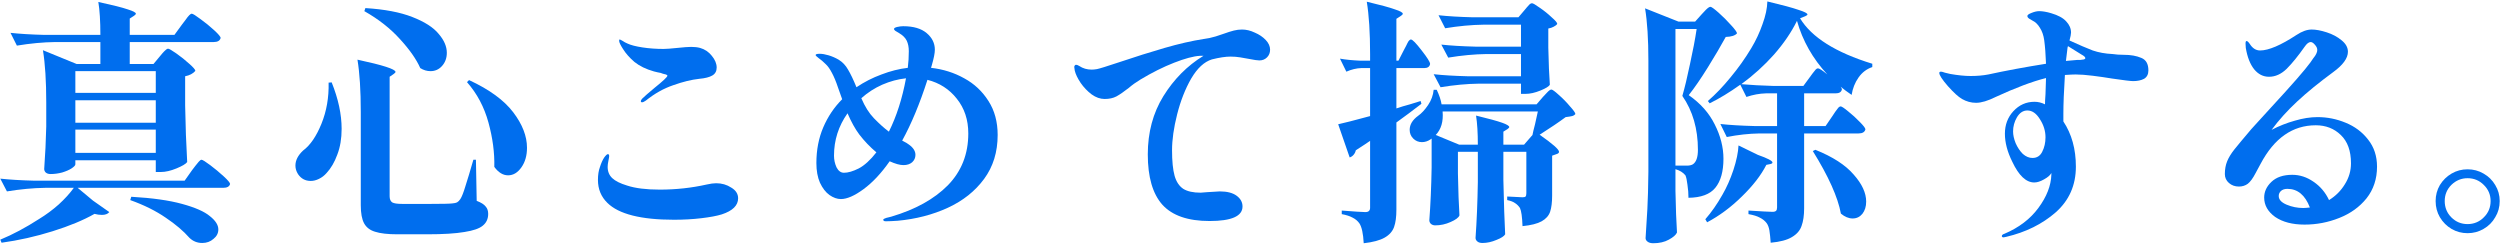
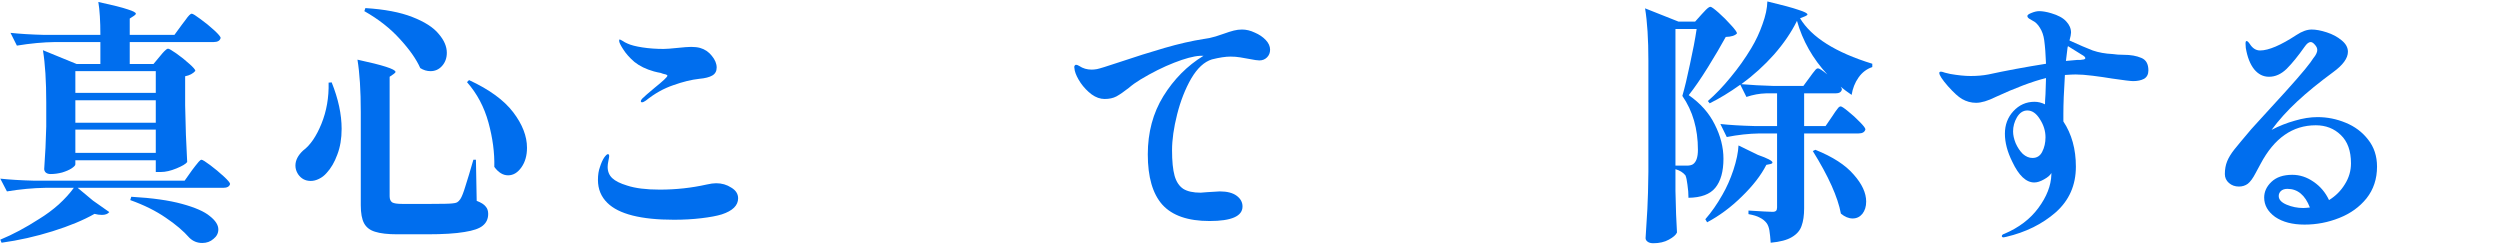
<svg xmlns="http://www.w3.org/2000/svg" width="470" height="46" viewBox="0 0 470 46" fill="none">
-   <path d="M463.902 43.838C462.813 43.838 461.812 43.572 460.9 43.04C459.988 42.508 459.254 41.773 458.696 40.836C458.164 39.924 457.898 38.911 457.898 37.796C457.898 36.707 458.164 35.706 458.696 34.794C459.254 33.882 459.988 33.16 460.9 32.628C461.812 32.096 462.813 31.83 463.902 31.83C464.992 31.83 465.992 32.096 466.904 32.628C467.842 33.16 468.576 33.882 469.108 34.794C469.666 35.706 469.944 36.707 469.944 37.796C469.944 38.911 469.666 39.924 469.108 40.836C468.576 41.773 467.842 42.508 466.904 43.04C465.992 43.572 464.992 43.838 463.902 43.838ZM463.902 42.128C465.093 42.128 466.106 41.71 466.942 40.874C467.804 40.038 468.234 39.012 468.234 37.796C468.234 36.605 467.804 35.592 466.942 34.756C466.106 33.92 465.093 33.502 463.902 33.502C462.737 33.502 461.724 33.92 460.862 34.756C460.026 35.592 459.608 36.605 459.608 37.796C459.608 39.012 460.026 40.038 460.862 40.874C461.698 41.71 462.712 42.128 463.902 42.128Z" fill="#006EEE" />
  <path d="M435.697 22.016C437.521 22.016 439.281 22.368 440.977 23.072C442.705 23.776 444.113 24.832 445.201 26.24C446.321 27.648 446.881 29.344 446.881 31.328C446.881 33.632 446.225 35.616 444.913 37.28C443.601 38.912 441.889 40.144 439.777 40.976C437.697 41.808 435.521 42.224 433.249 42.224C430.977 42.224 429.137 41.744 427.729 40.784C426.353 39.792 425.665 38.576 425.665 37.136C425.665 36.048 426.113 35.072 427.009 34.208C427.937 33.312 429.249 32.864 430.945 32.864C432.353 32.864 433.681 33.296 434.929 34.16C436.209 35.024 437.185 36.176 437.857 37.616C439.105 36.848 440.097 35.856 440.833 34.64C441.601 33.424 441.985 32.112 441.985 30.704C441.985 28.368 441.345 26.592 440.065 25.376C438.817 24.16 437.249 23.552 435.361 23.552C431.009 23.552 427.553 25.968 424.993 30.8C424.865 31.056 424.545 31.648 424.033 32.576C423.553 33.504 423.073 34.16 422.593 34.544C422.113 34.896 421.553 35.072 420.913 35.072C420.177 35.072 419.553 34.848 419.041 34.4C418.529 33.952 418.273 33.392 418.273 32.72C418.273 31.824 418.417 31.024 418.705 30.32C418.993 29.616 419.441 28.88 420.049 28.112C420.689 27.312 421.729 26.064 423.169 24.368C423.073 24.464 424.369 23.04 427.057 20.096C430.897 15.936 433.329 13.152 434.353 11.744C434.449 11.584 434.625 11.328 434.881 10.976C435.169 10.624 435.361 10.336 435.457 10.112C435.585 9.856 435.649 9.616 435.649 9.392C435.649 9.072 435.505 8.752 435.217 8.432C434.929 8.08 434.657 7.904 434.401 7.904C434.049 7.904 433.665 8.208 433.249 8.816C432.033 10.544 430.913 11.92 429.889 12.944C428.865 13.936 427.761 14.432 426.577 14.432C425.489 14.432 424.561 13.968 423.793 13.04C423.025 12.08 422.497 10.736 422.209 9.008L422.161 8.192C422.161 7.872 422.225 7.712 422.353 7.712C422.513 7.712 422.721 7.904 422.977 8.288C423.489 9.088 424.129 9.488 424.897 9.488C426.497 9.488 428.785 8.512 431.761 6.56C432.785 5.888 433.729 5.552 434.593 5.552C435.393 5.552 436.337 5.728 437.425 6.08C438.513 6.432 439.441 6.928 440.209 7.568C441.009 8.208 441.409 8.928 441.409 9.728C441.409 10.944 440.481 12.224 438.625 13.568C435.969 15.52 433.713 17.36 431.857 19.088C430.001 20.816 428.401 22.592 427.057 24.416C428.465 23.68 429.921 23.104 431.425 22.688C432.929 22.24 434.353 22.016 435.697 22.016ZM433.009 39.104C433.265 39.104 433.681 39.072 434.257 39.008C433.361 36.672 431.953 35.504 430.033 35.504C429.489 35.504 429.073 35.648 428.785 35.936C428.529 36.192 428.401 36.496 428.401 36.848C428.401 37.52 428.897 38.064 429.889 38.48C430.881 38.896 431.921 39.104 433.009 39.104Z" fill="#006EEE" />
  <path d="M399.29 10.304C400.57 10.304 401.658 10.496 402.554 10.88C403.45 11.232 403.898 12.016 403.898 13.232C403.898 13.968 403.626 14.496 403.082 14.816C402.538 15.104 401.85 15.248 401.018 15.248C400.57 15.248 399.258 15.088 397.082 14.768C395.93 14.576 394.714 14.4 393.434 14.24C392.154 14.08 391.082 14 390.218 14C389.77 14 389.098 14.032 388.202 14.096C388.01 17.168 387.914 19.584 387.914 21.344V22.832C389.482 25.2 390.266 28.032 390.266 31.328C390.266 34.816 389.002 37.68 386.474 39.92C383.946 42.128 380.842 43.664 377.162 44.528C376.938 44.592 376.778 44.624 376.682 44.624C376.458 44.624 376.346 44.544 376.346 44.384C376.346 44.192 376.506 44.048 376.826 43.952C379.546 42.8 381.674 41.184 383.21 39.104C384.778 36.992 385.594 34.896 385.658 32.816V32.528C385.434 32.944 384.97 33.344 384.266 33.728C383.594 34.112 382.986 34.304 382.442 34.304C380.906 34.304 379.53 33.008 378.314 30.416C377.386 28.56 376.922 26.8 376.922 25.136C376.922 23.472 377.45 22.064 378.506 20.912C379.594 19.728 380.922 19.136 382.49 19.136C383.162 19.136 383.818 19.296 384.458 19.616C384.458 19.232 384.49 18.592 384.554 17.696C384.554 17.152 384.586 16.144 384.65 14.672C382.09 15.312 378.938 16.496 375.194 18.224C373.722 18.96 372.49 19.328 371.498 19.328C370.57 19.328 369.69 19.088 368.858 18.608C368.186 18.224 367.306 17.424 366.218 16.208C365.13 14.96 364.586 14.128 364.586 13.712C364.586 13.552 364.698 13.472 364.922 13.472C365.05 13.472 365.29 13.536 365.642 13.664C366.026 13.76 366.362 13.84 366.65 13.904C368.122 14.16 369.402 14.288 370.49 14.288C371.706 14.288 372.81 14.192 373.802 14C377.034 13.296 380.65 12.624 384.65 11.984C384.586 10.224 384.474 8.752 384.314 7.568C384.186 6.64 383.914 5.856 383.498 5.216C383.114 4.576 382.65 4.128 382.106 3.872C382.01 3.808 381.818 3.696 381.53 3.536C381.274 3.376 381.146 3.2 381.146 3.008C381.146 2.816 381.402 2.624 381.914 2.432C382.458 2.208 382.938 2.096 383.354 2.096C383.994 2.096 384.746 2.224 385.61 2.48C386.922 2.864 387.866 3.376 388.442 4.016C389.05 4.656 389.354 5.36 389.354 6.128C389.354 6.416 389.258 6.912 389.066 7.616C390.89 8.448 392.346 9.072 393.434 9.488C394.554 9.872 395.802 10.096 397.178 10.16C397.786 10.256 398.49 10.304 399.29 10.304ZM390.554 11.264C390.65 11.264 390.842 11.264 391.13 11.264C391.45 11.232 391.674 11.2 391.802 11.168C391.962 11.104 392.042 11.024 392.042 10.928C392.042 10.736 391.802 10.512 391.322 10.256L388.778 8.672C388.714 8.864 388.682 9.008 388.682 9.104L388.394 11.456L390.554 11.264ZM382.106 29.696C382.938 29.696 383.546 29.312 383.93 28.544C384.346 27.744 384.554 26.832 384.554 25.808C384.554 24.624 384.202 23.488 383.498 22.4C382.826 21.312 382.042 20.768 381.146 20.768C380.346 20.768 379.69 21.2 379.178 22.064C378.698 22.896 378.458 23.776 378.458 24.704C378.458 25.376 378.618 26.112 378.938 26.912C379.29 27.712 379.738 28.384 380.282 28.928C380.858 29.44 381.466 29.696 382.106 29.696Z" fill="#006EEE" />
  <path d="M338.409 3.44C340.585 7.024 345.113 9.872 351.993 11.984V12.608C350.937 12.96 350.073 13.616 349.401 14.576C348.729 15.536 348.297 16.624 348.105 17.84C347.305 17.296 346.617 16.784 346.041 16.304C346.201 16.528 346.281 16.688 346.281 16.784C346.185 17.296 345.785 17.552 345.081 17.552H339.177V23.696H343.209L344.457 21.872C344.617 21.648 344.809 21.36 345.033 21.008C345.289 20.656 345.481 20.4 345.609 20.24C345.769 20.08 345.913 20 346.041 20C346.233 20 346.713 20.32 347.481 20.96C348.249 21.568 348.969 22.224 349.641 22.928C350.345 23.632 350.697 24.096 350.697 24.32C350.569 24.832 350.137 25.088 349.401 25.088H339.177V39.152C339.177 40.496 339.017 41.6 338.697 42.464C338.409 43.328 337.801 44.032 336.873 44.576C335.977 45.12 334.649 45.472 332.889 45.632C332.825 44.704 332.745 43.936 332.649 43.328C332.553 42.752 332.377 42.288 332.121 41.936C331.801 41.52 331.385 41.184 330.873 40.928C330.361 40.64 329.641 40.416 328.713 40.256V39.584C331.209 39.744 332.713 39.824 333.225 39.824C333.545 39.824 333.769 39.76 333.897 39.632C334.025 39.504 334.089 39.296 334.089 39.008V25.088H330.777C328.793 25.12 326.745 25.344 324.633 25.76L323.433 23.312C325.193 23.504 327.321 23.632 329.817 23.696H334.089V17.552H331.977C330.793 17.584 329.577 17.808 328.329 18.224L327.177 15.92C325.161 17.36 323.241 18.528 321.417 19.424L321.081 18.992C322.521 17.744 323.945 16.256 325.353 14.528C326.793 12.8 328.089 10.976 329.241 9.056C330.105 7.616 330.809 6.112 331.353 4.544C331.929 2.976 332.233 1.552 332.265 0.272C335.081 0.944 337.033 1.472 338.121 1.856C339.241 2.208 339.801 2.496 339.801 2.72C339.801 2.816 339.657 2.928 339.369 3.056L338.409 3.44ZM324.009 29.84C324.009 32.24 323.497 34.064 322.473 35.312C321.481 36.528 319.801 37.152 317.433 37.184C317.433 36.384 317.369 35.568 317.241 34.736C317.145 33.904 317.017 33.312 316.857 32.96C316.409 32.416 315.785 32.032 314.985 31.808V35.888C315.049 39.152 315.145 41.76 315.273 43.712C315.081 44.16 314.569 44.608 313.737 45.056C312.937 45.504 311.961 45.728 310.809 45.728C310.361 45.728 310.009 45.632 309.753 45.44C309.497 45.248 309.369 45.024 309.369 44.768C309.497 42.88 309.609 41.056 309.705 39.296C309.801 37.504 309.865 35.168 309.897 32.288V11.408C309.897 7.376 309.689 4.096 309.273 1.568L315.561 4.064H318.681L319.929 2.672C320.089 2.512 320.345 2.24 320.697 1.856C321.081 1.472 321.369 1.28 321.561 1.28C321.753 1.28 322.265 1.648 323.097 2.384C323.929 3.12 324.713 3.904 325.449 4.736C326.185 5.536 326.553 6.048 326.553 6.272C326.201 6.688 325.497 6.912 324.441 6.944C323.513 8.64 322.393 10.544 321.081 12.656C319.769 14.768 318.569 16.512 317.481 17.888C319.689 19.424 321.321 21.264 322.377 23.408C323.465 25.552 324.009 27.696 324.009 29.84ZM340.233 14.528C340.361 14.368 340.537 14.128 340.761 13.808C341.017 13.488 341.209 13.248 341.337 13.088C341.497 12.928 341.641 12.848 341.769 12.848C342.025 12.848 342.617 13.232 343.545 14C340.793 11.024 338.889 7.664 337.833 3.92C336.777 6.064 335.337 8.176 333.513 10.256C331.689 12.304 329.641 14.16 327.369 15.824C329.161 15.984 331.209 16.096 333.513 16.16H339.033L340.233 14.528ZM318.249 30.896C318.889 30.48 319.209 29.568 319.209 28.16C319.209 24.224 318.233 20.848 316.281 18.032C316.729 16.496 317.209 14.496 317.721 12.032C318.265 9.568 318.681 7.376 318.969 5.456H314.985V31.136H317.193C317.609 31.136 317.961 31.056 318.249 30.896ZM332.073 30.992C331.081 32.944 329.545 34.928 327.465 36.944C325.417 38.96 323.241 40.576 320.937 41.792L320.601 41.216C321.753 39.904 322.825 38.368 323.817 36.608C324.617 35.232 325.305 33.68 325.881 31.952C326.457 30.192 326.777 28.656 326.841 27.344L330.489 29.12C332.313 29.76 333.225 30.24 333.225 30.56C333.225 30.688 333.081 30.784 332.793 30.848L332.073 30.992ZM341.289 28.16C344.553 29.472 346.953 31.024 348.489 32.816C350.057 34.576 350.841 36.272 350.841 37.904C350.841 38.832 350.601 39.6 350.121 40.208C349.641 40.784 349.033 41.072 348.297 41.072C347.561 41.072 346.825 40.768 346.089 40.16C345.513 37.056 343.753 33.136 340.809 28.4L341.289 28.16Z" fill="#006EEE" />
-   <path d="M263.914 9.44C264.01 9.28 264.154 9.008 264.346 8.624C264.538 8.208 264.698 7.904 264.826 7.712C264.986 7.52 265.13 7.424 265.258 7.424C265.546 7.424 266.218 8.112 267.274 9.488C268.33 10.832 268.858 11.68 268.858 12.032C268.762 12.544 268.394 12.8 267.754 12.8H262.522V20.384C263.258 20.128 264.106 19.872 265.066 19.616L267.082 18.992L267.226 19.52C265.562 20.8 263.994 21.968 262.522 23.024V39.392C262.522 40.768 262.378 41.856 262.09 42.656C261.802 43.488 261.21 44.16 260.314 44.672C259.418 45.184 258.106 45.536 256.378 45.728C256.282 43.904 256.01 42.656 255.562 41.984C255.242 41.536 254.826 41.184 254.314 40.928C253.802 40.64 253.114 40.416 252.25 40.256V39.584C254.714 39.776 256.186 39.872 256.666 39.872C256.986 39.872 257.21 39.808 257.338 39.68C257.498 39.552 257.578 39.344 257.578 39.056V26.48C257.226 26.736 256.33 27.328 254.89 28.256C254.826 28.576 254.682 28.864 254.458 29.12C254.266 29.344 254.026 29.504 253.738 29.6L251.578 23.36C252.506 23.168 254.506 22.656 257.578 21.824V12.8H255.898C255.002 12.832 254.074 13.056 253.114 13.472L251.914 11.024C252.97 11.216 254.25 11.344 255.754 11.408H257.578V10.16C257.578 6.128 257.37 2.848 256.954 0.32C259.514 0.928 261.274 1.408 262.234 1.76C263.226 2.08 263.722 2.352 263.722 2.576C263.722 2.704 263.594 2.848 263.338 3.008L262.522 3.536V11.408H262.906L263.914 9.44ZM286.57 1.952C286.666 1.824 286.826 1.632 287.05 1.376C287.274 1.12 287.45 0.928 287.578 0.8C287.738 0.672 287.882 0.608 288.01 0.608C288.202 0.608 288.698 0.896 289.498 1.472C290.298 2.016 291.034 2.608 291.706 3.248C292.41 3.856 292.762 4.272 292.762 4.496C292.634 4.688 292.41 4.864 292.09 5.024C291.802 5.184 291.466 5.296 291.082 5.36V8.96C291.146 11.904 291.242 14.224 291.37 15.92C291.21 16.24 290.618 16.608 289.594 17.024C288.57 17.44 287.642 17.648 286.81 17.648H285.946V15.728H278.026C275.754 15.76 273.354 15.984 270.826 16.4L269.53 13.952C271.29 14.144 273.418 14.272 275.914 14.336H285.946V10.16H279.466C277.194 10.192 274.794 10.416 272.266 10.832L270.97 8.384C272.73 8.576 274.858 8.704 277.354 8.768H285.946V4.64H278.89C276.618 4.672 274.218 4.896 271.69 5.312L270.442 2.864C272.202 3.056 274.33 3.184 276.826 3.248H285.466L286.57 1.952ZM268.954 26.192C268.442 26.544 267.898 26.72 267.322 26.72C266.682 26.72 266.138 26.496 265.69 26.048C265.242 25.6 265.018 25.056 265.018 24.416C265.018 23.424 265.546 22.544 266.602 21.776C267.242 21.328 267.866 20.656 268.474 19.76C269.082 18.864 269.434 17.904 269.53 16.88H270.106C270.586 17.904 270.89 18.816 271.018 19.616H288.874L290.074 18.224C290.234 18.032 290.49 17.76 290.842 17.408C291.194 17.024 291.466 16.832 291.658 16.832C291.85 16.832 292.314 17.168 293.05 17.84C293.818 18.512 294.522 19.232 295.162 20C295.834 20.736 296.17 21.216 296.17 21.44C296.01 21.632 295.802 21.76 295.546 21.824C295.29 21.888 294.89 21.952 294.346 22.016C293.098 22.944 291.466 24.048 289.45 25.328C291.882 27.024 293.098 28.096 293.098 28.544C293.098 28.736 292.938 28.88 292.618 28.976L291.802 29.264V36.752C291.802 38.032 291.674 39.056 291.418 39.824C291.162 40.56 290.634 41.152 289.834 41.6C289.034 42.048 287.834 42.352 286.234 42.512C286.17 40.784 286.01 39.648 285.754 39.104C285.498 38.72 285.194 38.416 284.842 38.192C284.49 37.936 283.994 37.744 283.354 37.616V36.944L286.234 37.088C286.522 37.088 286.714 37.04 286.81 36.944C286.906 36.816 286.954 36.608 286.954 36.32V28.544H282.634V33.824C282.73 38.24 282.842 41.648 282.97 44.048C282.778 44.4 282.234 44.752 281.338 45.104C280.442 45.488 279.562 45.68 278.698 45.68C278.282 45.68 277.962 45.584 277.738 45.392C277.514 45.2 277.402 44.976 277.402 44.72C277.626 41.584 277.77 38.096 277.834 34.256V28.544H274.09V32.624C274.154 35.92 274.25 38.544 274.378 40.496C274.218 40.912 273.658 41.328 272.698 41.744C271.77 42.16 270.81 42.368 269.818 42.368C269.498 42.368 269.226 42.272 269.002 42.08C268.81 41.888 268.714 41.664 268.714 41.408C268.938 38.464 269.082 35.168 269.146 31.52V26.048L268.954 26.192ZM277.834 27.2C277.834 24.992 277.722 23.168 277.498 21.728C279.866 22.304 281.498 22.752 282.394 23.072C283.29 23.392 283.738 23.664 283.738 23.888C283.738 23.984 283.626 24.112 283.402 24.272L282.634 24.752V27.2H286.522L288.106 25.376C288.17 24.992 288.33 24.32 288.586 23.36C288.842 22.272 289.018 21.472 289.114 20.96H271.21C271.37 22.848 270.938 24.32 269.914 25.376L274.33 27.2H277.834Z" fill="#006EEE" />
  <path d="M233.497 5.552C234.297 5.552 235.097 5.744 235.897 6.128C236.729 6.48 237.417 6.944 237.961 7.52C238.505 8.096 238.777 8.704 238.777 9.344C238.777 9.92 238.585 10.4 238.201 10.784C237.817 11.168 237.337 11.36 236.761 11.36C236.409 11.36 235.753 11.264 234.793 11.072C234.313 10.976 233.769 10.88 233.161 10.784C232.585 10.688 231.977 10.64 231.337 10.64C230.409 10.64 229.241 10.816 227.833 11.168C226.393 11.616 225.097 12.816 223.945 14.768C222.825 16.72 221.945 18.96 221.305 21.488C220.665 24.016 220.345 26.272 220.345 28.256C220.345 30.304 220.505 31.904 220.825 33.056C221.145 34.176 221.689 34.992 222.457 35.504C223.225 35.984 224.313 36.224 225.721 36.224L226.921 36.128C228.361 36.032 229.161 35.984 229.321 35.984C230.697 35.984 231.753 36.256 232.489 36.8C233.225 37.344 233.593 38.016 233.593 38.816C233.593 40.64 231.529 41.552 227.401 41.552C223.337 41.552 220.377 40.528 218.521 38.48C216.697 36.432 215.785 33.28 215.785 29.024C215.785 24.896 216.761 21.248 218.713 18.08C220.697 14.88 223.209 12.352 226.249 10.496H225.577C224.393 10.56 222.777 10.992 220.729 11.792C218.681 12.592 216.569 13.648 214.393 14.96C213.593 15.44 212.857 15.968 212.185 16.544C211.289 17.248 210.521 17.776 209.881 18.128C209.273 18.448 208.537 18.608 207.673 18.608C206.841 18.608 206.025 18.32 205.225 17.744C204.425 17.136 203.737 16.416 203.161 15.584C202.585 14.72 202.217 13.952 202.057 13.28C201.993 12.896 201.961 12.672 201.961 12.608C201.961 12.48 201.993 12.384 202.057 12.32C202.121 12.224 202.201 12.176 202.297 12.176C202.457 12.176 202.665 12.256 202.921 12.416C203.593 12.864 204.361 13.088 205.225 13.088C205.513 13.088 205.849 13.056 206.233 12.992C206.713 12.896 208.057 12.48 210.265 11.744C213.401 10.688 216.297 9.776 218.953 9.008C221.609 8.24 224.057 7.68 226.297 7.328C227.065 7.232 227.817 7.072 228.553 6.848C229.321 6.592 229.801 6.432 229.993 6.368C230.793 6.08 231.449 5.872 231.961 5.744C232.473 5.616 232.985 5.552 233.497 5.552Z" fill="#006EEE" />
-   <path d="M175.032 12.752C177.304 13.008 179.384 13.664 181.272 14.72C183.16 15.744 184.68 17.168 185.832 18.992C186.984 20.784 187.56 22.912 187.56 25.376C187.56 28.576 186.712 31.328 185.016 33.632C183.32 35.936 181.048 37.744 178.2 39.056C175.352 40.368 172.2 41.184 168.744 41.504C167.784 41.568 167.048 41.6 166.536 41.6C166.216 41.6 166.056 41.504 166.056 41.312C166.056 41.216 166.152 41.136 166.344 41.072C166.568 40.976 166.776 40.912 166.968 40.88C167.192 40.816 167.384 40.768 167.544 40.736C172.088 39.392 175.64 37.424 178.2 34.832C180.76 32.208 182.04 28.96 182.04 25.088C182.04 22.528 181.32 20.352 179.88 18.56C178.472 16.768 176.632 15.584 174.36 15.008C172.92 19.488 171.336 23.296 169.608 26.432C170.248 26.752 170.68 27.008 170.904 27.2C171.704 27.776 172.104 28.416 172.104 29.12C172.104 29.664 171.896 30.128 171.48 30.512C171.064 30.864 170.52 31.04 169.848 31.04C169.176 31.04 168.312 30.8 167.256 30.32C165.688 32.56 164.056 34.304 162.36 35.552C160.664 36.8 159.24 37.424 158.088 37.424C157.384 37.424 156.664 37.168 155.928 36.656C155.224 36.144 154.632 35.376 154.152 34.352C153.704 33.328 153.48 32.096 153.48 30.656C153.48 28.192 153.912 25.952 154.776 23.936C155.64 21.92 156.824 20.16 158.328 18.656C158.232 18.368 157.976 17.648 157.56 16.496C157.176 15.344 156.792 14.416 156.408 13.712C156.024 12.976 155.64 12.432 155.256 12.08C154.776 11.6 154.328 11.216 153.912 10.928C153.528 10.64 153.336 10.448 153.336 10.352C153.336 10.192 153.592 10.112 154.104 10.112C154.584 10.112 155.144 10.208 155.784 10.4C156.424 10.592 157.048 10.864 157.656 11.216C158.392 11.664 158.984 12.288 159.432 13.088C159.912 13.888 160.44 14.992 161.016 16.4C162.488 15.408 164.056 14.608 165.72 14C167.384 13.36 169.032 12.944 170.664 12.752C170.792 11.728 170.856 10.688 170.856 9.632C170.856 8.864 170.728 8.208 170.472 7.664C170.216 7.12 169.736 6.64 169.032 6.224C168.744 6.064 168.504 5.92 168.312 5.792C168.152 5.664 168.072 5.552 168.072 5.456C168.072 5.296 168.264 5.168 168.648 5.072C169.064 4.976 169.448 4.928 169.8 4.928C171.72 4.928 173.192 5.36 174.216 6.224C175.24 7.088 175.752 8.128 175.752 9.344C175.752 9.984 175.56 10.96 175.176 12.272L175.032 12.752ZM164.28 22.208C165.304 23.264 166.248 24.112 167.112 24.752C168.552 21.872 169.624 18.528 170.328 14.72C168.824 14.88 167.336 15.28 165.864 15.92C164.424 16.56 163.112 17.408 161.928 18.464C162.6 20.032 163.384 21.28 164.28 22.208ZM158.664 32.48C159.432 32.48 160.36 32.208 161.448 31.664C162.536 31.088 163.64 30.08 164.76 28.64C163.576 27.648 162.504 26.528 161.544 25.28C160.776 24.256 160.04 22.928 159.336 21.296C157.64 23.696 156.792 26.352 156.792 29.264C156.792 30.032 156.952 30.768 157.272 31.472C157.624 32.144 158.088 32.48 158.664 32.48Z" fill="#006EEE" />
  <path d="M120.718 19.232C120.558 19.232 120.478 19.168 120.478 19.04C120.478 18.88 120.574 18.704 120.766 18.512C121.118 18.16 121.87 17.504 123.022 16.544C124.654 15.232 125.47 14.464 125.47 14.24C125.47 14.144 125.374 14.064 125.182 14C124.99 13.936 124.798 13.888 124.606 13.856C124.446 13.792 124.318 13.744 124.222 13.712C123.838 13.648 123.406 13.552 122.926 13.424C121.454 13.008 120.238 12.416 119.278 11.648C118.35 10.848 117.63 10.032 117.118 9.2C116.638 8.464 116.398 7.952 116.398 7.664C116.398 7.504 116.43 7.424 116.494 7.424C116.558 7.424 116.702 7.488 116.926 7.616C117.31 7.872 117.662 8.064 117.982 8.192C118.59 8.48 119.518 8.72 120.766 8.912C122.014 9.104 123.342 9.2 124.75 9.2C125.262 9.2 126.126 9.136 127.342 9.008C128.558 8.88 129.422 8.816 129.934 8.816C130.574 8.816 131.134 8.88 131.614 9.008C132.51 9.264 133.246 9.76 133.822 10.496C134.43 11.232 134.734 11.968 134.734 12.704C134.734 13.376 134.462 13.872 133.918 14.192C133.374 14.512 132.558 14.72 131.47 14.816C129.998 14.976 128.366 15.376 126.574 16.016C124.782 16.624 123.07 17.584 121.438 18.896C121.118 19.12 120.878 19.232 120.718 19.232ZM126.718 41.312C120.51 41.312 116.334 40.256 114.19 38.144C113.006 36.992 112.414 35.552 112.414 33.824C112.414 32.864 112.542 32.048 112.798 31.376C113.022 30.672 113.278 30.096 113.566 29.648C113.886 29.2 114.126 28.976 114.286 28.976C114.446 28.976 114.526 29.104 114.526 29.36C114.526 29.488 114.478 29.776 114.382 30.224C114.286 30.672 114.238 31.056 114.238 31.376C114.238 32.24 114.526 32.944 115.102 33.488C115.678 34.032 116.606 34.496 117.886 34.88C119.422 35.392 121.47 35.648 124.03 35.648C127.07 35.648 130.014 35.328 132.862 34.688C133.566 34.528 134.158 34.448 134.638 34.448C135.694 34.448 136.638 34.72 137.47 35.264C138.334 35.776 138.766 36.448 138.766 37.28C138.766 38.624 137.742 39.632 135.694 40.304C134.766 40.592 133.486 40.832 131.854 41.024C130.254 41.216 128.542 41.312 126.718 41.312Z" fill="#006EEE" />
  <path d="M68.691 1.52C72.307 1.744 75.251 2.304 77.523 3.2C79.827 4.096 81.475 5.152 82.467 6.368C83.491 7.552 84.003 8.736 84.003 9.92C84.003 10.912 83.699 11.744 83.091 12.416C82.515 13.056 81.795 13.376 80.931 13.376C80.259 13.376 79.619 13.184 79.011 12.8C78.275 11.136 76.995 9.312 75.171 7.328C73.379 5.344 71.155 3.6 68.499 2.096L68.691 1.52ZM67.827 21.056C67.827 17.024 67.619 13.744 67.203 11.216C71.971 12.24 74.355 13.008 74.355 13.52C74.355 13.616 74.243 13.744 74.019 13.904L73.251 14.432V36.896C73.251 37.44 73.411 37.824 73.731 38.048C74.051 38.24 74.691 38.336 75.651 38.336H80.835C83.139 38.336 84.547 38.304 85.059 38.24C85.443 38.208 85.731 38.144 85.923 38.048C86.147 37.92 86.355 37.712 86.547 37.424C86.835 36.976 87.155 36.16 87.507 34.976C87.891 33.792 88.387 32.144 88.995 30.032H89.475L89.619 37.76C90.451 38.08 91.011 38.432 91.299 38.816C91.619 39.168 91.779 39.632 91.779 40.208C91.779 41.136 91.443 41.872 90.771 42.416C90.131 42.96 88.979 43.36 87.315 43.616C85.651 43.904 83.315 44.048 80.307 44.048H74.691C72.899 44.048 71.507 43.888 70.515 43.568C69.555 43.28 68.867 42.752 68.451 41.984C68.035 41.216 67.827 40.08 67.827 38.576V21.056ZM88.179 15.056C91.987 16.816 94.755 18.832 96.483 21.104C98.211 23.376 99.075 25.6 99.075 27.776C99.075 29.248 98.723 30.48 98.019 31.472C97.315 32.464 96.483 32.96 95.523 32.96C94.563 32.96 93.699 32.432 92.931 31.376C92.995 28.72 92.627 25.936 91.827 23.024C91.027 20.112 89.683 17.584 87.795 15.44L88.179 15.056ZM62.355 15.488C63.603 18.592 64.227 21.504 64.227 24.224C64.227 26.048 63.955 27.664 63.411 29.072C62.899 30.48 62.227 31.632 61.395 32.528C60.979 33.008 60.499 33.376 59.955 33.632C59.443 33.888 58.931 34.016 58.419 34.016C57.395 34.016 56.595 33.584 56.019 32.72C55.699 32.208 55.539 31.68 55.539 31.136C55.539 30.144 56.019 29.2 56.979 28.304C58.323 27.312 59.475 25.632 60.435 23.264C61.395 20.896 61.843 18.32 61.779 15.536L62.355 15.488Z" fill="#006EEE" />
  <path d="M10.375 7.904C8.103 7.936 5.703 8.16 3.175 8.576L1.975 6.176C3.735 6.368 5.863 6.496 8.359 6.56H18.871C18.871 3.968 18.743 1.904 18.487 0.368C21.143 0.944 22.983 1.408 24.007 1.76C25.031 2.08 25.543 2.352 25.543 2.576C25.543 2.672 25.431 2.8 25.207 2.96L24.391 3.488V6.56H32.791L34.231 4.592C34.359 4.432 34.567 4.16 34.855 3.776C35.143 3.36 35.383 3.056 35.575 2.864C35.767 2.672 35.927 2.576 36.055 2.576C36.247 2.576 36.791 2.912 37.687 3.584C38.615 4.256 39.479 4.96 40.279 5.696C41.079 6.432 41.479 6.912 41.479 7.136C41.351 7.648 40.919 7.904 40.183 7.904H24.391V12.032H28.855L30.055 10.592C30.151 10.464 30.311 10.272 30.535 10.016C30.791 9.728 30.999 9.52 31.159 9.392C31.319 9.232 31.463 9.152 31.591 9.152C31.783 9.152 32.311 9.456 33.175 10.064C34.039 10.672 34.839 11.312 35.575 11.984C36.343 12.656 36.727 13.104 36.727 13.328C36.279 13.84 35.639 14.176 34.807 14.336V19.808C34.871 23.584 34.999 27.136 35.191 30.464C34.935 30.816 34.263 31.216 33.175 31.664C32.087 32.112 31.111 32.336 30.247 32.336H29.287V30.128H14.167V30.896C14.167 31.088 13.927 31.344 13.447 31.664C12.999 31.952 12.407 32.208 11.671 32.432C10.935 32.624 10.215 32.72 9.511 32.72C9.127 32.72 8.823 32.624 8.599 32.432C8.407 32.24 8.311 32.016 8.311 31.76C8.503 29.136 8.631 26.48 8.695 23.792V19.28C8.695 15.248 8.487 11.968 8.071 9.44L14.407 12.032H18.871V7.904H10.375ZM29.287 17.456V13.376H14.167V17.456H29.287ZM14.167 23.072H29.287V18.848H14.167V23.072ZM14.167 28.736H29.287V24.368H14.167V28.736ZM37.879 30.032C38.071 30.032 38.615 30.368 39.511 31.04C40.407 31.712 41.255 32.416 42.055 33.152C42.855 33.888 43.255 34.368 43.255 34.592C43.127 35.072 42.695 35.312 41.959 35.312H14.599L17.479 37.712L20.551 39.872C20.263 40.224 19.799 40.4 19.159 40.4C18.711 40.4 18.247 40.336 17.767 40.208C15.687 41.392 13.063 42.48 9.895 43.472C6.727 44.464 3.527 45.184 0.295 45.632L0.055 45.056C2.391 44.096 4.823 42.8 7.351 41.168C8.663 40.368 9.895 39.456 11.047 38.432C12.199 37.376 13.143 36.336 13.879 35.312H8.503C6.231 35.344 3.831 35.568 1.303 35.984L0.055 33.584C1.815 33.776 3.943 33.904 6.439 33.968H34.711L36.103 32C36.295 31.744 36.503 31.472 36.727 31.184C36.951 30.896 37.159 30.64 37.351 30.416C37.575 30.16 37.751 30.032 37.879 30.032ZM24.679 36.992C28.615 37.216 31.799 37.664 34.231 38.336C36.695 39.008 38.439 39.776 39.463 40.64C40.519 41.472 41.047 42.304 41.047 43.136C41.047 43.84 40.743 44.432 40.135 44.912C39.559 45.424 38.855 45.68 38.023 45.68C37.095 45.68 36.295 45.36 35.623 44.72C34.503 43.44 33.015 42.176 31.159 40.928C29.303 39.648 27.079 38.544 24.487 37.616L24.679 36.992Z" fill="#006EEE" />
</svg>